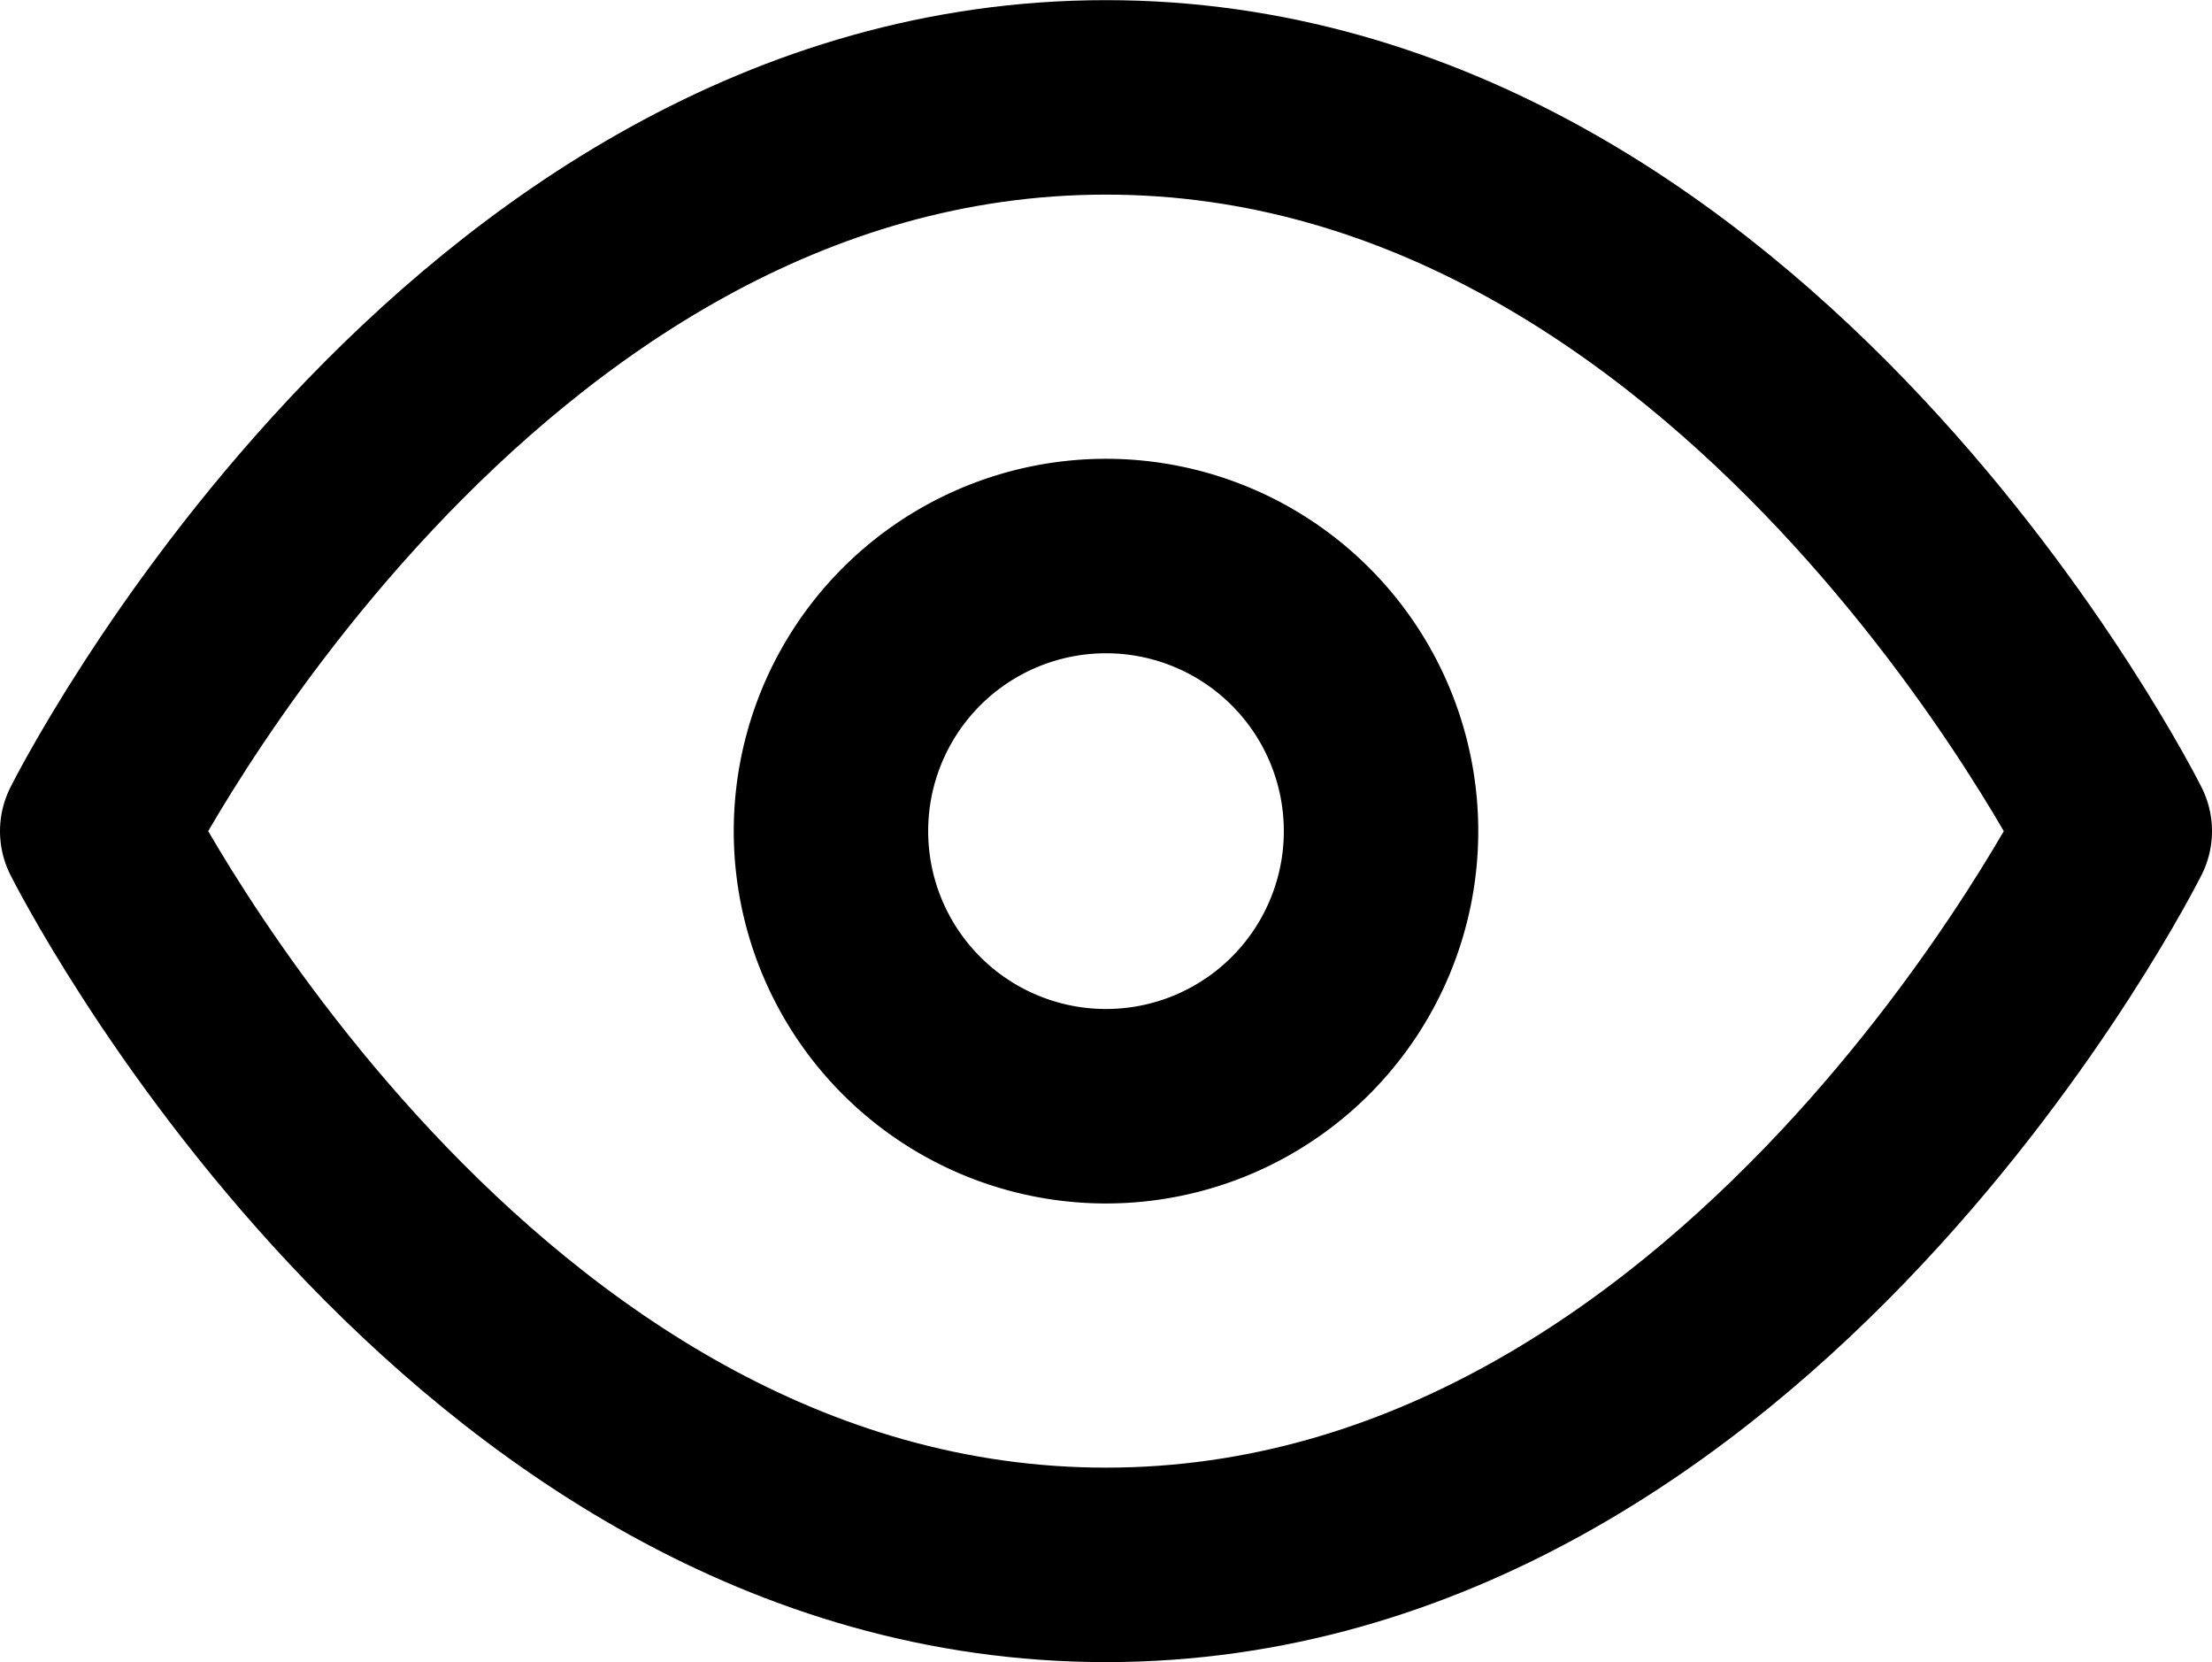
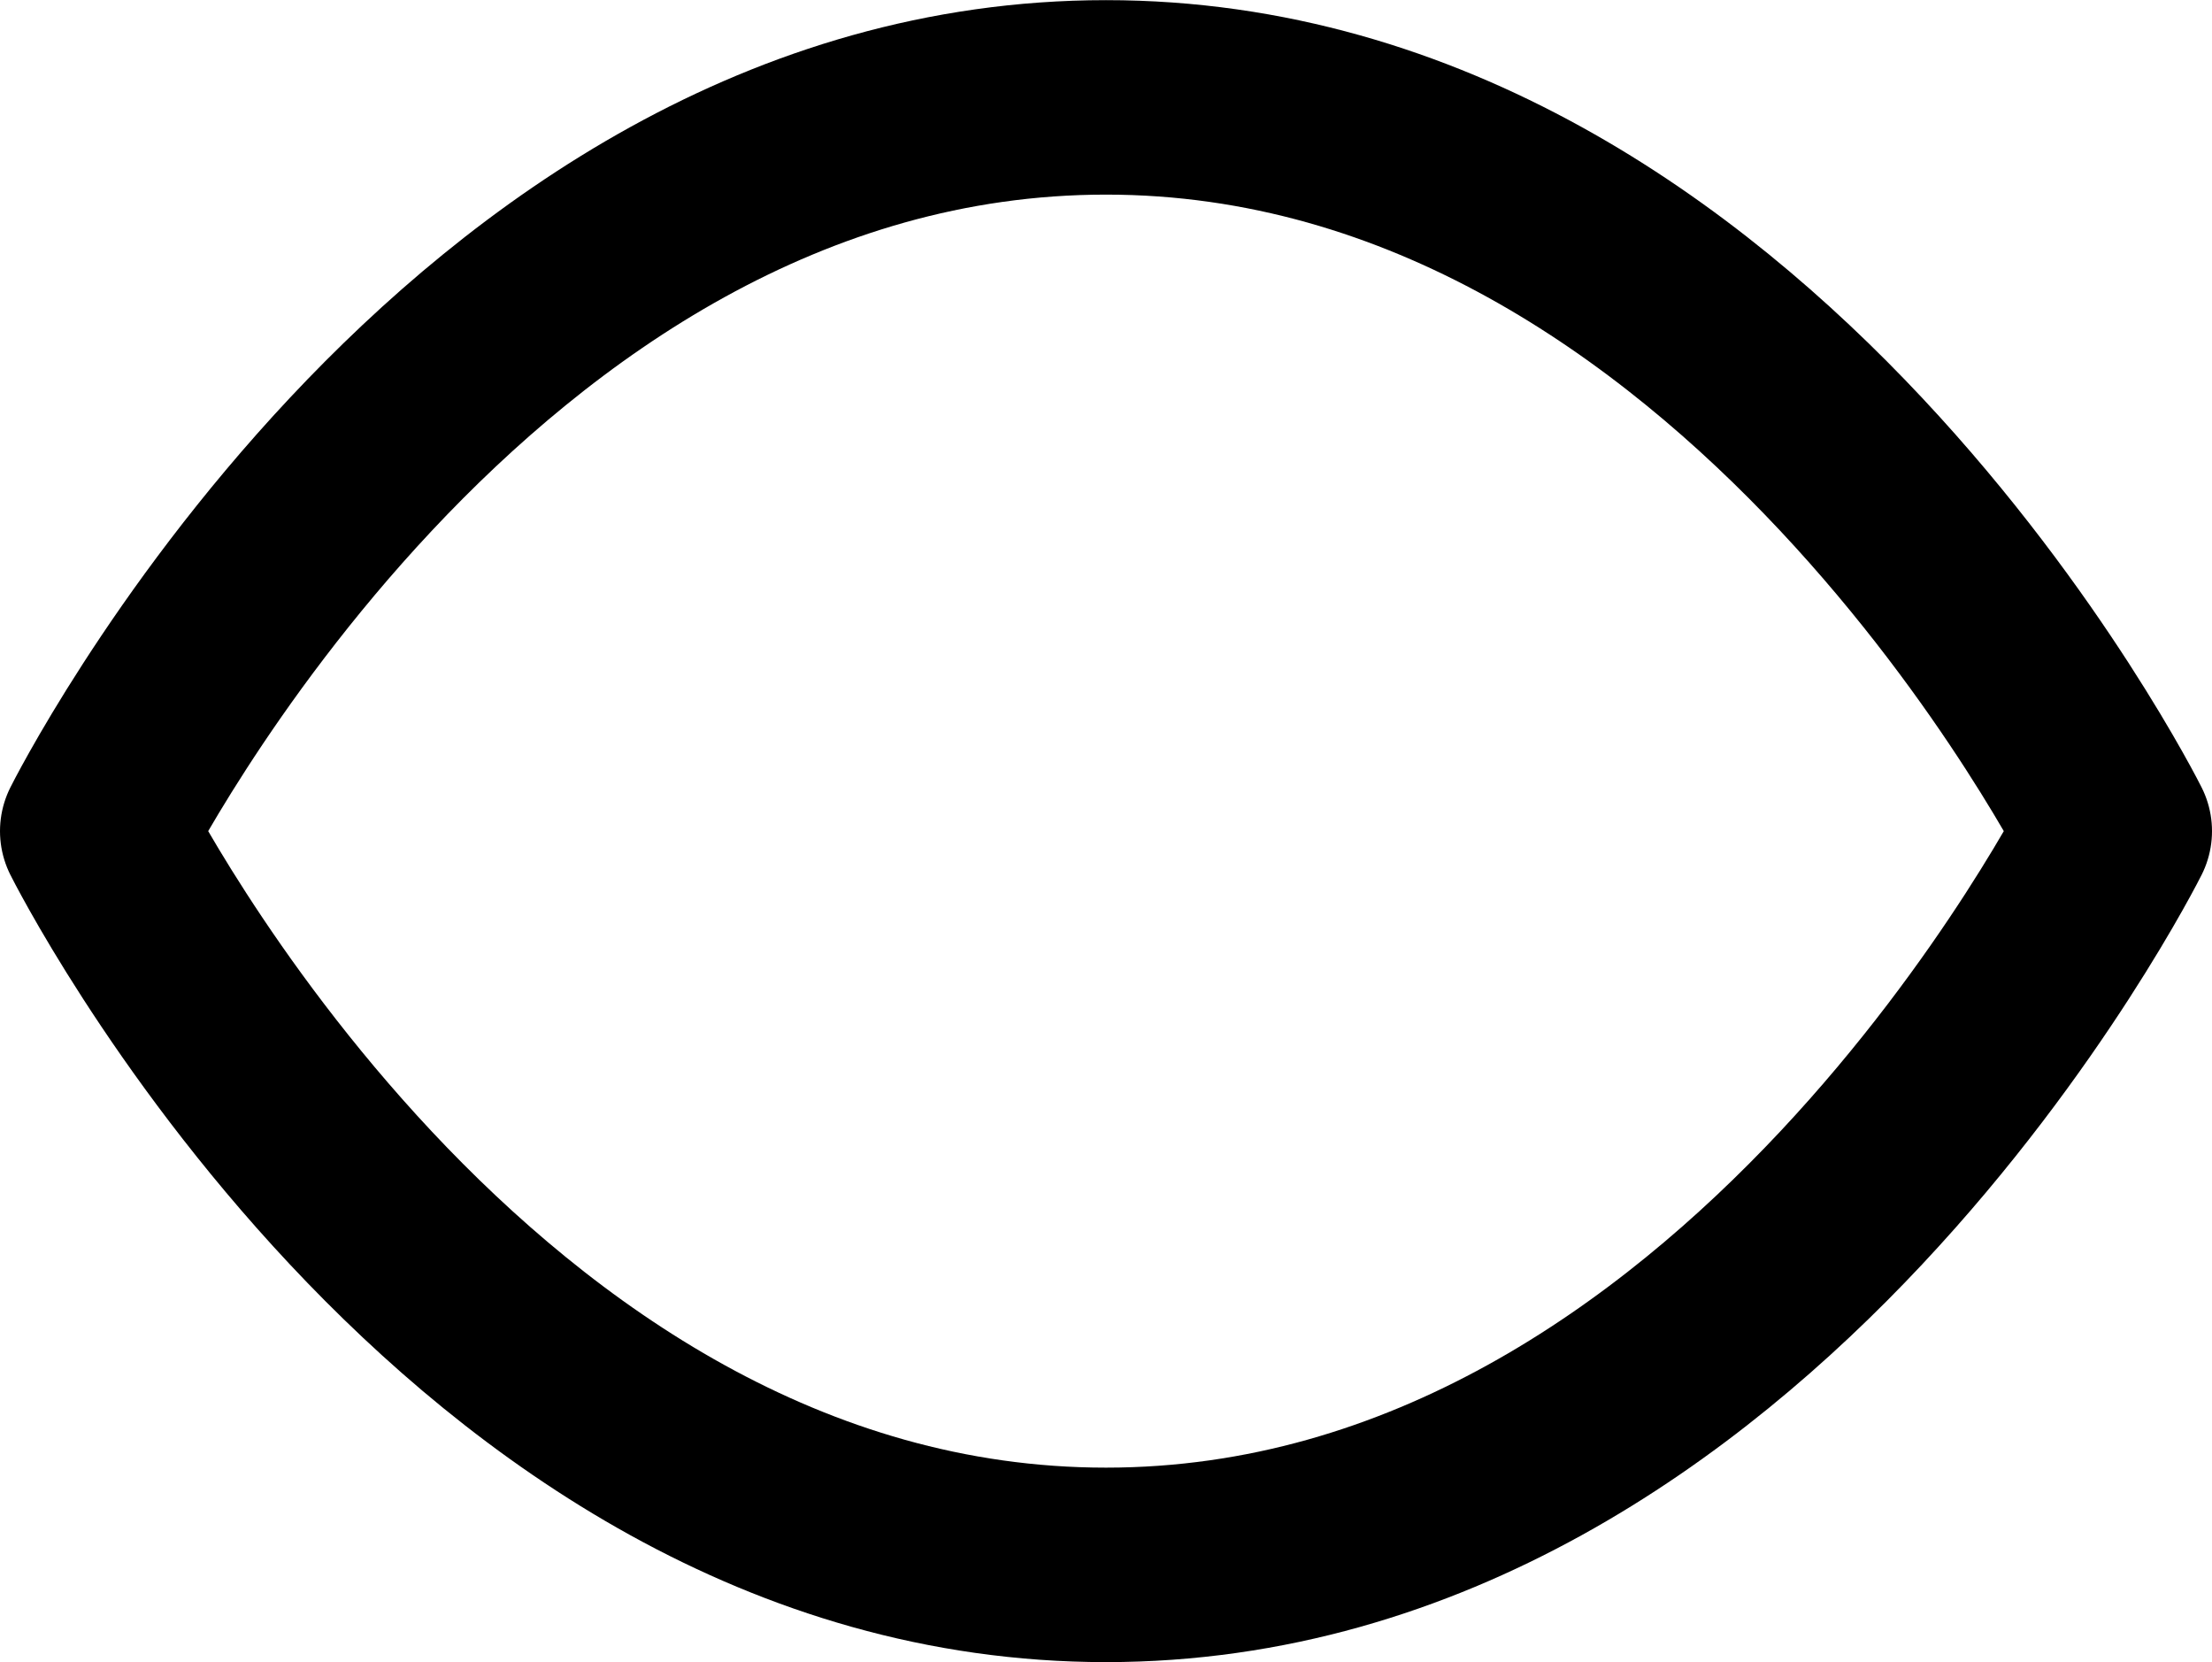
<svg xmlns="http://www.w3.org/2000/svg" width="14.79" height="11.111" viewBox="0 0 14.79 11.111">
  <g id="Icon_feather-eye" data-name="Icon feather-eye" transform="translate(15.64 16.461) rotate(180)">
-     <path id="Tracé_8" data-name="Tracé 8" d="M1.5,10.905S3.953,6,8.245,6s6.745,4.905,6.745,4.905-2.453,4.905-6.745,4.905S1.5,10.905,1.5,10.905Z" transform="translate(0)" fill="none" stroke="#000" stroke-linecap="round" stroke-linejoin="round" stroke-width="1.3" />
-     <path id="Tracé_9" data-name="Tracé 9" d="M17.179,15.339A1.839,1.839,0,1,1,15.339,13.5,1.839,1.839,0,0,1,17.179,15.339Z" transform="translate(-7.095 -4.434)" fill="none" stroke="#000" stroke-linecap="round" stroke-linejoin="round" stroke-width="1.3" />
+     <path id="Tracé_8" data-name="Tracé 8" d="M1.5,10.905S3.953,6,8.245,6s6.745,4.905,6.745,4.905-2.453,4.905-6.745,4.905S1.5,10.905,1.5,10.905" transform="translate(0)" fill="none" stroke="#000" stroke-linecap="round" stroke-linejoin="round" stroke-width="1.3" />
  </g>
</svg>